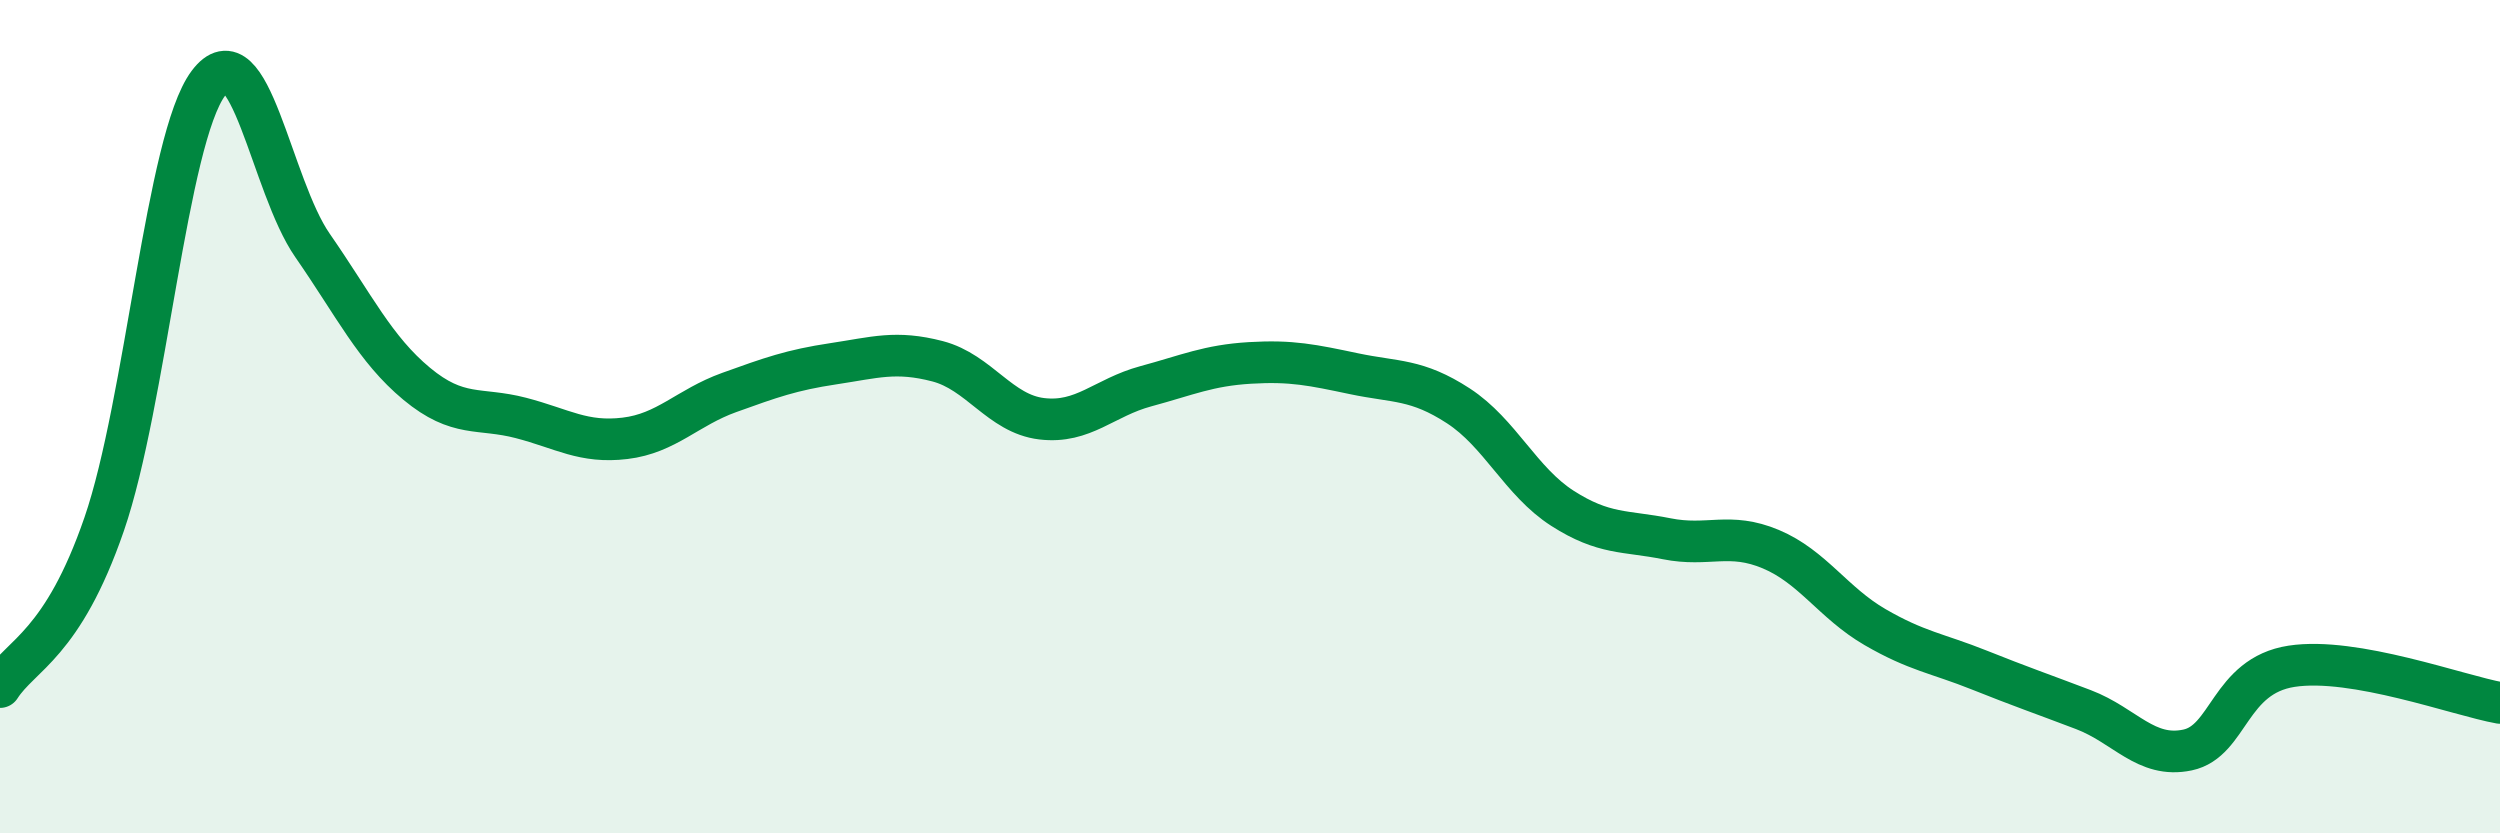
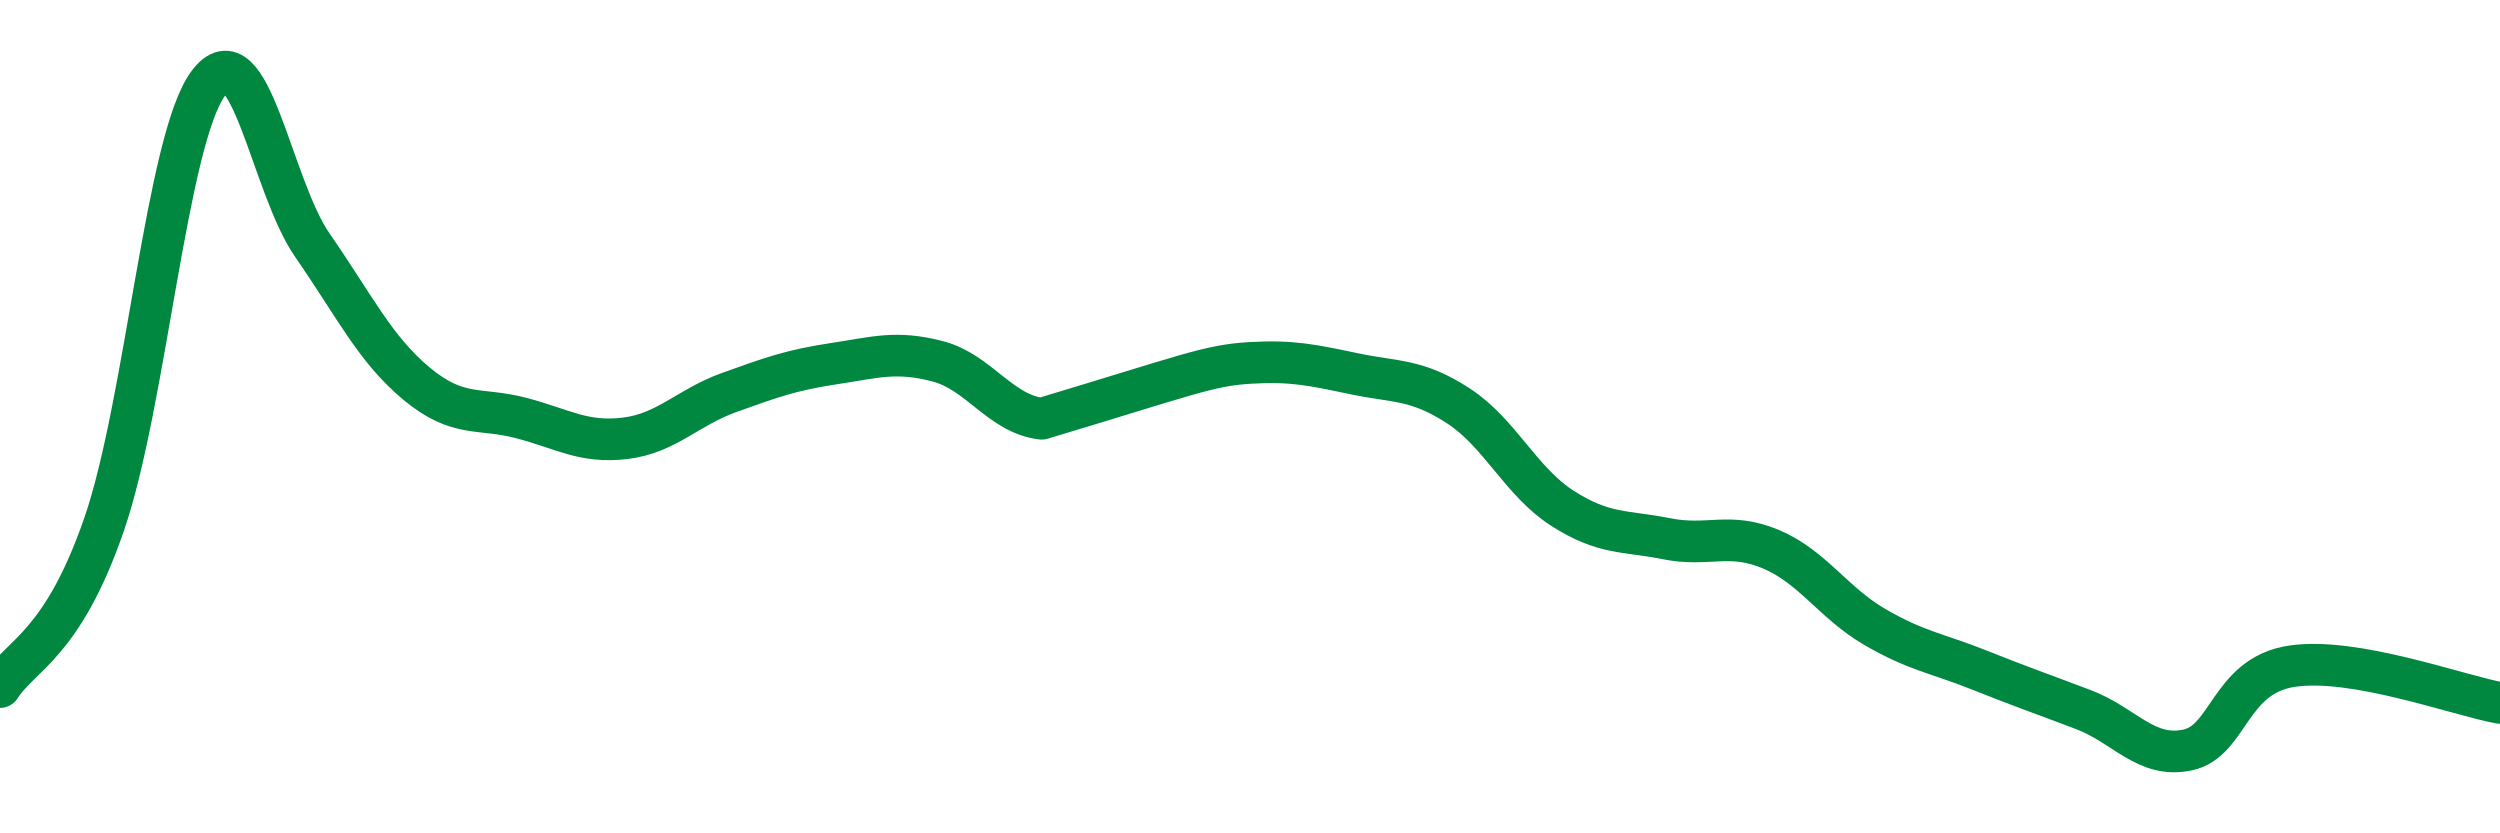
<svg xmlns="http://www.w3.org/2000/svg" width="60" height="20" viewBox="0 0 60 20">
-   <path d="M 0,16.49 C 0.5,15.71 1.5,15.48 2.5,12.58 C 3.5,9.68 4,3.34 5,2 C 6,0.66 6.5,4.45 7.5,5.89 C 8.5,7.33 9,8.38 10,9.21 C 11,10.04 11.5,9.77 12.5,10.03 C 13.5,10.29 14,10.64 15,10.52 C 16,10.4 16.5,9.78 17.5,9.42 C 18.5,9.06 19,8.88 20,8.73 C 21,8.58 21.5,8.41 22.5,8.67 C 23.5,8.93 24,9.93 25,10.05 C 26,10.17 26.5,9.54 27.5,9.27 C 28.5,9 29,8.77 30,8.71 C 31,8.65 31.5,8.76 32.5,8.97 C 33.5,9.18 34,9.09 35,9.74 C 36,10.39 36.5,11.56 37.5,12.2 C 38.5,12.84 39,12.73 40,12.93 C 41,13.13 41.5,12.76 42.5,13.18 C 43.5,13.6 44,14.47 45,15.05 C 46,15.63 46.5,15.68 47.5,16.08 C 48.5,16.48 49,16.65 50,17.03 C 51,17.41 51.5,18.21 52.5,18 C 53.5,17.79 53.5,16.22 55,15.99 C 56.5,15.76 59,16.69 60,16.87L60 20L0 20Z" fill="#008740" opacity="0.1" stroke-linecap="round" stroke-linejoin="round" />
-   <path d="M 0,16.49 C 0.5,15.71 1.5,15.48 2.5,12.58 C 3.5,9.68 4,3.34 5,2 C 6,0.66 6.5,4.45 7.5,5.89 C 8.5,7.33 9,8.38 10,9.21 C 11,10.04 11.5,9.77 12.5,10.03 C 13.5,10.29 14,10.64 15,10.52 C 16,10.4 16.5,9.78 17.5,9.42 C 18.5,9.06 19,8.88 20,8.73 C 21,8.58 21.5,8.41 22.5,8.67 C 23.5,8.93 24,9.93 25,10.05 C 26,10.17 26.5,9.54 27.5,9.27 C 28.5,9 29,8.77 30,8.71 C 31,8.65 31.5,8.76 32.5,8.97 C 33.5,9.18 34,9.09 35,9.74 C 36,10.39 36.5,11.56 37.5,12.2 C 38.5,12.84 39,12.73 40,12.93 C 41,13.13 41.5,12.76 42.5,13.18 C 43.5,13.6 44,14.47 45,15.05 C 46,15.63 46.5,15.68 47.5,16.08 C 48.5,16.48 49,16.65 50,17.03 C 51,17.41 51.5,18.21 52.5,18 C 53.5,17.79 53.5,16.22 55,15.99 C 56.5,15.76 59,16.69 60,16.87" stroke="#008740" stroke-width="1" fill="none" stroke-linecap="round" stroke-linejoin="round" />
+   <path d="M 0,16.49 C 0.5,15.71 1.5,15.48 2.5,12.58 C 3.5,9.68 4,3.34 5,2 C 6,0.66 6.5,4.45 7.5,5.89 C 8.5,7.33 9,8.38 10,9.21 C 11,10.04 11.5,9.77 12.5,10.03 C 13.5,10.29 14,10.64 15,10.52 C 16,10.4 16.5,9.78 17.5,9.42 C 18.5,9.06 19,8.88 20,8.73 C 21,8.58 21.5,8.41 22.5,8.67 C 23.5,8.93 24,9.93 25,10.05 C 28.5,9 29,8.77 30,8.71 C 31,8.65 31.5,8.76 32.5,8.97 C 33.5,9.18 34,9.09 35,9.74 C 36,10.39 36.5,11.56 37.5,12.2 C 38.5,12.84 39,12.73 40,12.93 C 41,13.13 41.5,12.76 42.5,13.18 C 43.5,13.6 44,14.47 45,15.05 C 46,15.63 46.5,15.68 47.5,16.08 C 48.5,16.48 49,16.65 50,17.03 C 51,17.41 51.5,18.21 52.5,18 C 53.5,17.79 53.5,16.22 55,15.99 C 56.5,15.76 59,16.69 60,16.87" stroke="#008740" stroke-width="1" fill="none" stroke-linecap="round" stroke-linejoin="round" />
</svg>